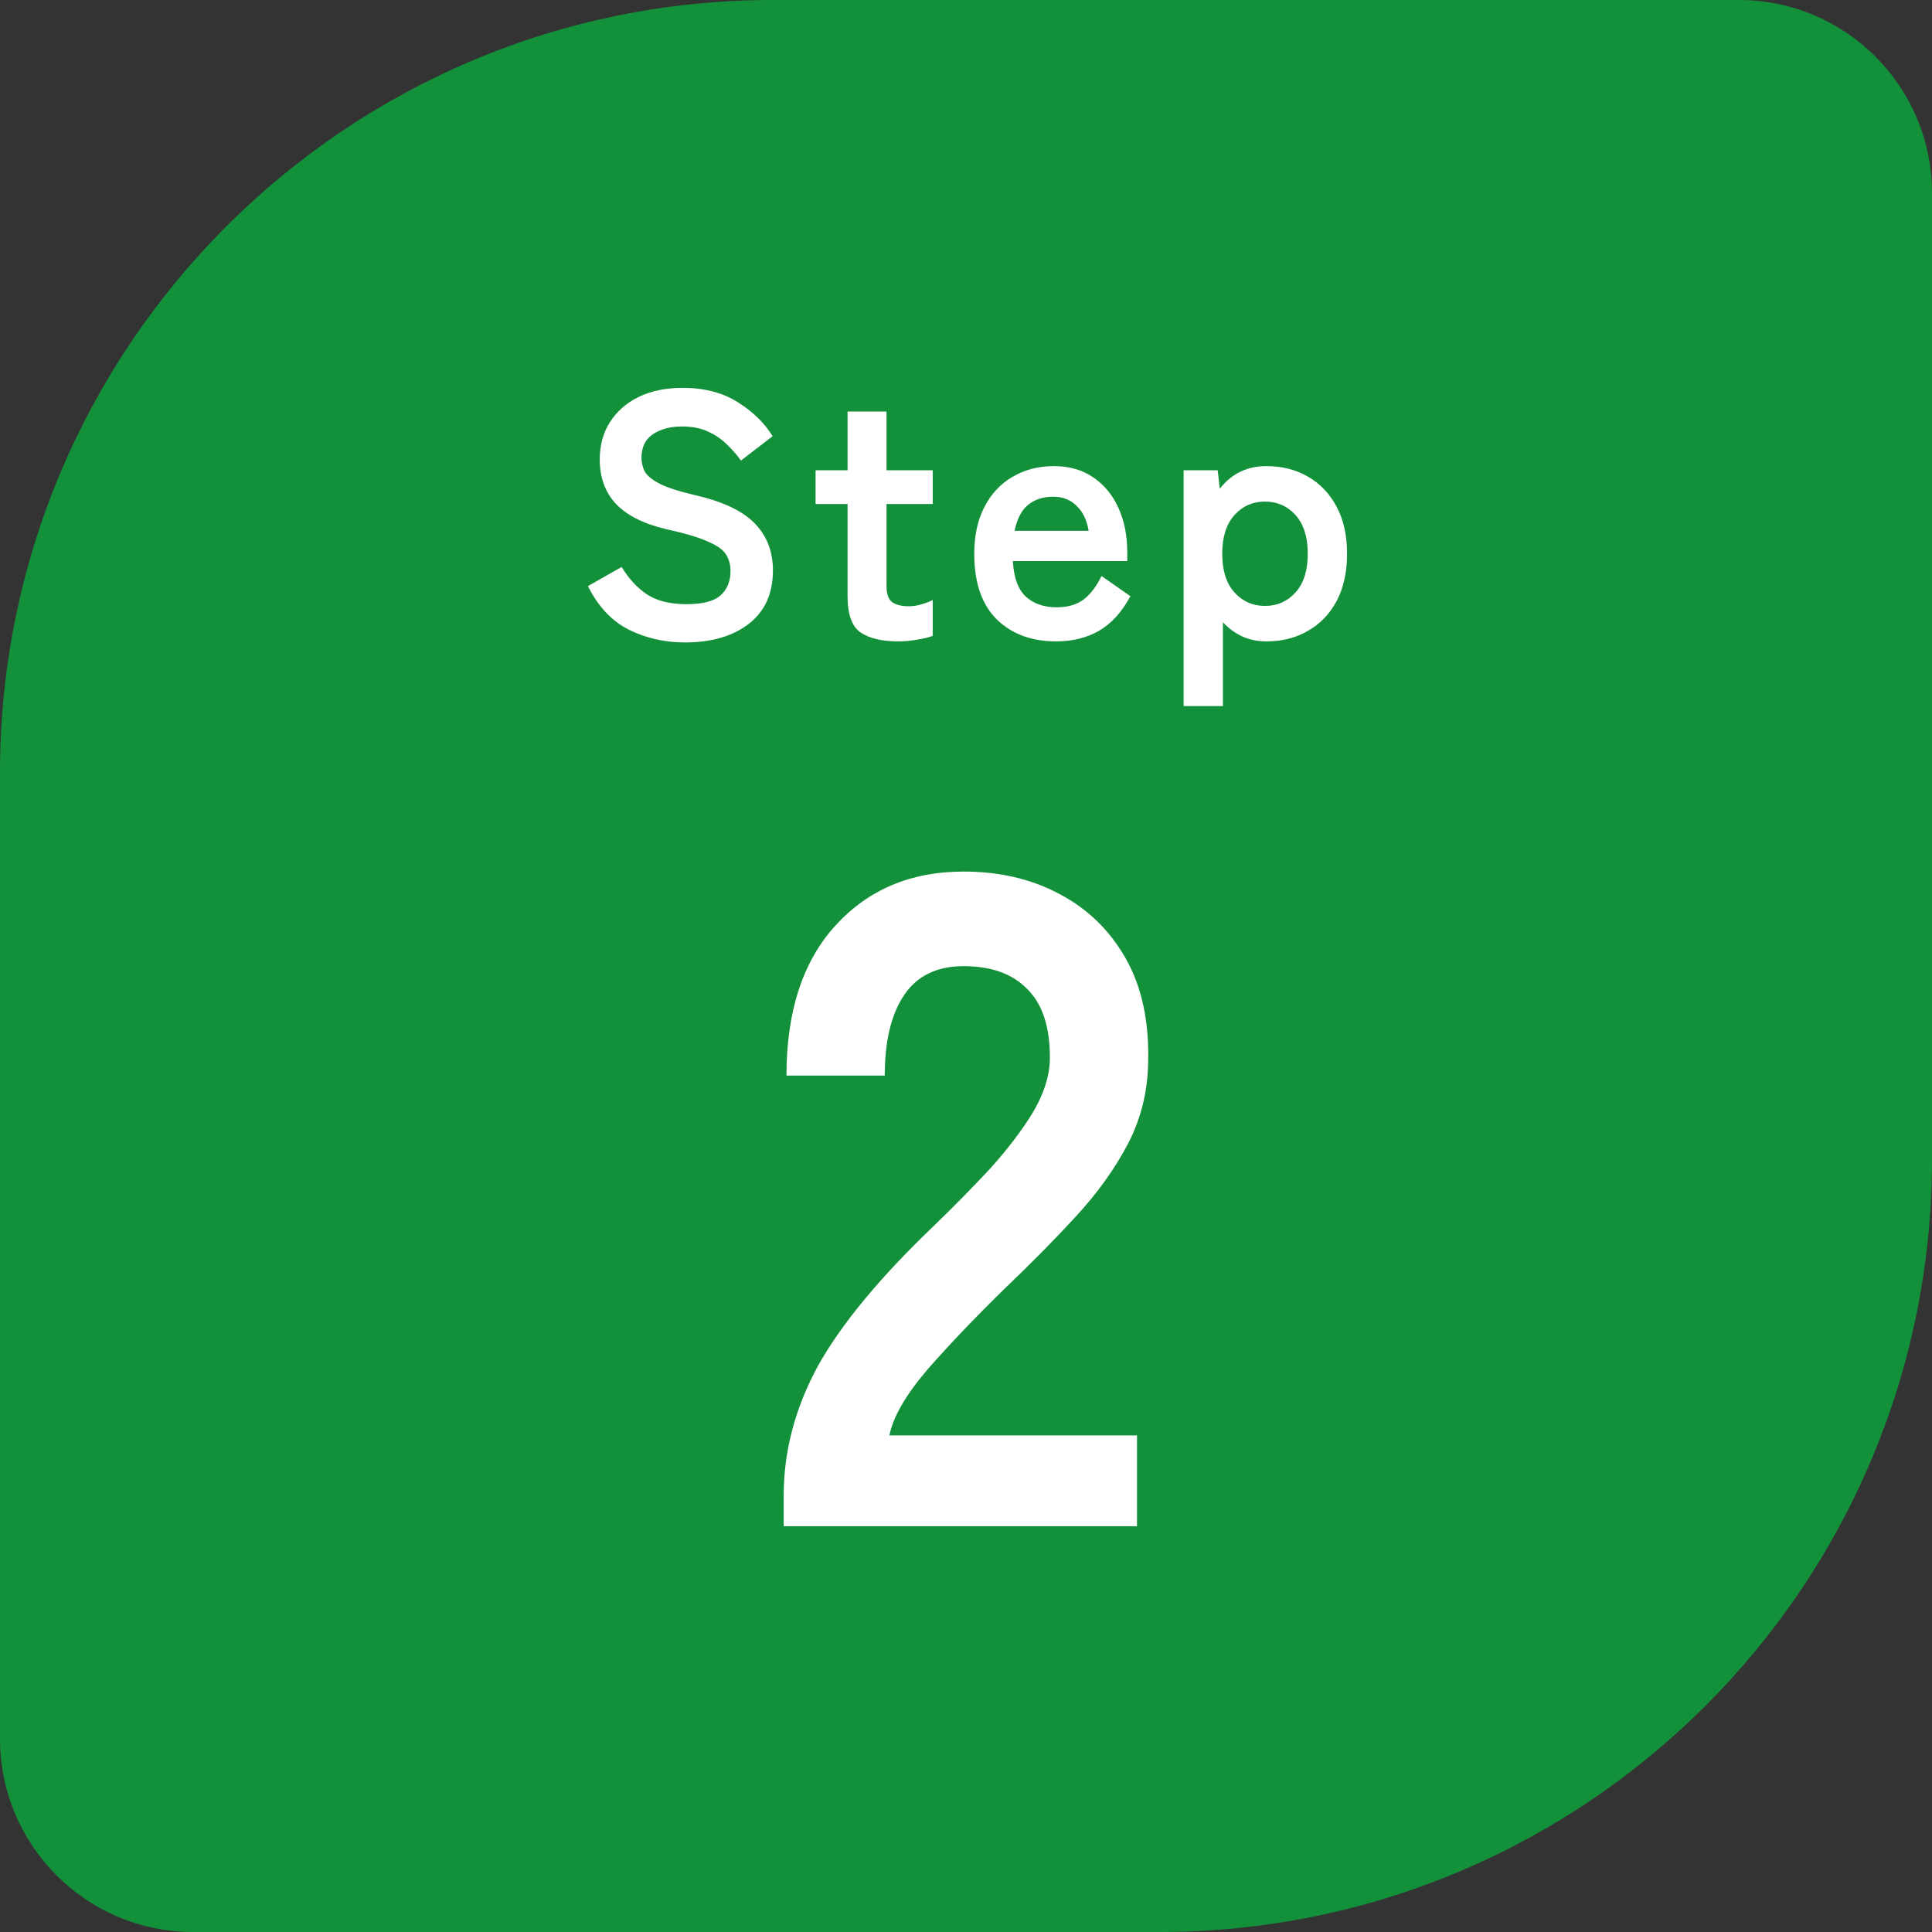
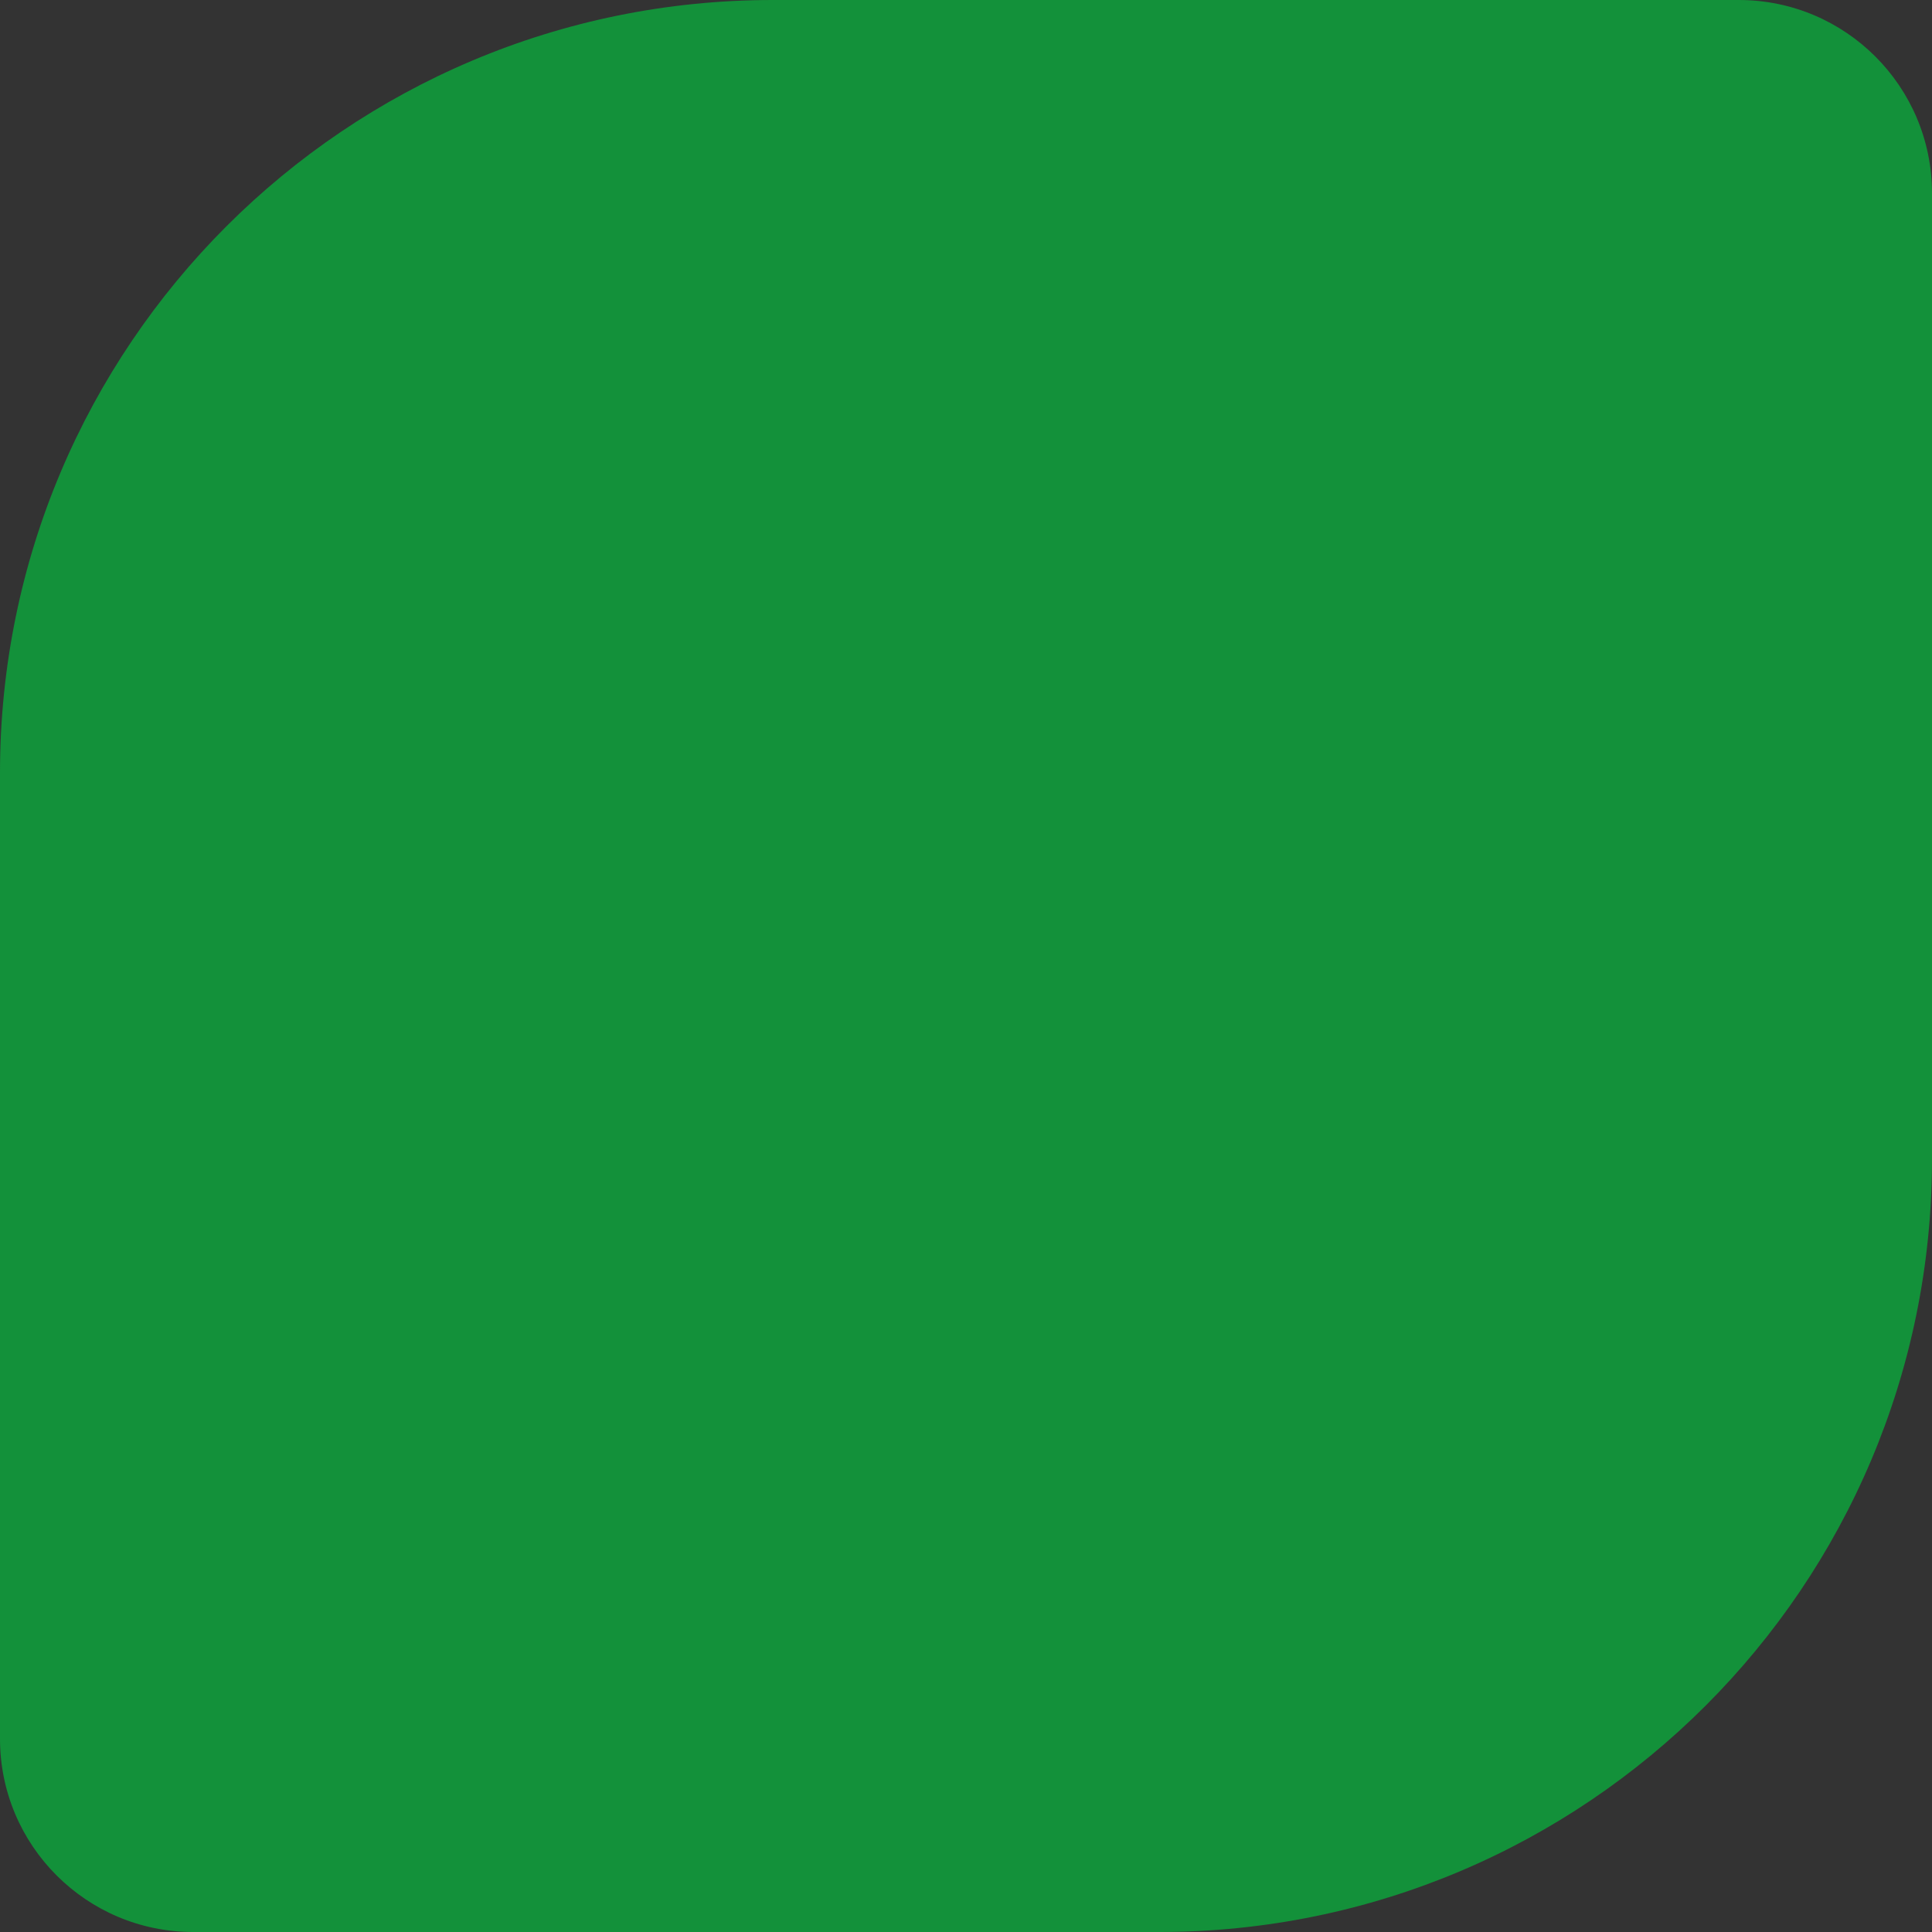
<svg xmlns="http://www.w3.org/2000/svg" width="100" height="100" viewBox="0 0 100 100" fill="none">
  <rect x="0" y="0" width="100" height="100" fill="#333333" stroke="none" />
-   <path d="M0 40C0 17.909 17.909 0 40 0H90C95.523 0 100 4.477 100 10V60C100 82.091 82.091 100 60 100H10C4.477 100 0 95.523 0 90V40Z" fill="#13913A" />
-   <path d="M35.453 33.252C34.397 33.252 33.425 33.03 32.537 32.586C31.661 32.142 30.959 31.392 30.431 30.336L32.177 29.346C32.537 29.946 32.975 30.42 33.491 30.768C34.007 31.104 34.685 31.272 35.525 31.272C36.365 31.272 36.953 31.122 37.289 30.822C37.637 30.51 37.811 30.09 37.811 29.562C37.811 29.226 37.733 28.938 37.577 28.698C37.433 28.458 37.121 28.236 36.641 28.032C36.173 27.816 35.447 27.6 34.463 27.384C33.299 27.108 32.435 26.67 31.871 26.07C31.319 25.47 31.043 24.708 31.043 23.784C31.043 23.052 31.217 22.41 31.565 21.858C31.925 21.294 32.423 20.856 33.059 20.544C33.707 20.232 34.463 20.076 35.327 20.076C36.467 20.076 37.427 20.328 38.207 20.832C38.987 21.324 39.581 21.906 39.989 22.578L38.351 23.838C38.147 23.55 37.907 23.274 37.631 23.01C37.355 22.734 37.031 22.512 36.659 22.344C36.287 22.164 35.837 22.074 35.309 22.074C34.685 22.074 34.175 22.212 33.779 22.488C33.395 22.752 33.203 23.154 33.203 23.694C33.203 23.934 33.257 24.168 33.365 24.396C33.485 24.612 33.737 24.822 34.121 25.026C34.517 25.23 35.123 25.428 35.939 25.62C37.379 25.944 38.417 26.43 39.053 27.078C39.689 27.726 40.007 28.542 40.007 29.526C40.007 30.726 39.587 31.65 38.747 32.298C37.919 32.934 36.821 33.252 35.453 33.252ZM46.498 33.198C45.645 33.198 44.992 33.042 44.535 32.73C44.092 32.418 43.87 31.794 43.87 30.858V26.088H42.214V24.342H43.87V21.3H45.886V24.342H48.279V26.088H45.886V30.336C45.886 30.744 45.981 31.02 46.173 31.164C46.377 31.308 46.666 31.38 47.038 31.38C47.266 31.38 47.493 31.344 47.721 31.272C47.962 31.2 48.148 31.128 48.279 31.056V32.91C48.063 32.994 47.794 33.06 47.469 33.108C47.145 33.168 46.822 33.198 46.498 33.198ZM54.657 33.198C53.397 33.198 52.377 32.82 51.597 32.064C50.817 31.296 50.427 30.162 50.427 28.662C50.427 27.726 50.601 26.922 50.949 26.25C51.297 25.566 51.783 25.044 52.407 24.684C53.031 24.312 53.745 24.126 54.549 24.126C55.353 24.126 56.037 24.324 56.601 24.72C57.165 25.104 57.597 25.632 57.897 26.304C58.197 26.976 58.347 27.732 58.347 28.572V29.04H52.425C52.473 29.904 52.701 30.522 53.109 30.894C53.517 31.254 54.045 31.434 54.693 31.434C55.257 31.434 55.719 31.302 56.079 31.038C56.439 30.762 56.751 30.354 57.015 29.814L58.509 30.858C58.065 31.686 57.519 32.286 56.871 32.658C56.235 33.018 55.497 33.198 54.657 33.198ZM52.515 27.474H56.349C56.253 26.91 56.043 26.478 55.719 26.178C55.407 25.866 55.005 25.71 54.513 25.71C53.985 25.71 53.547 25.854 53.199 26.142C52.863 26.43 52.635 26.874 52.515 27.474ZM61.264 36.546V24.342H63.028L63.136 25.296C63.748 24.516 64.552 24.126 65.548 24.126C66.352 24.126 67.066 24.306 67.69 24.666C68.326 25.026 68.824 25.548 69.184 26.232C69.544 26.904 69.724 27.714 69.724 28.662C69.724 29.61 69.544 30.426 69.184 31.11C68.824 31.782 68.326 32.298 67.69 32.658C67.066 33.018 66.352 33.198 65.548 33.198C65.104 33.198 64.69 33.114 64.306 32.946C63.922 32.766 63.586 32.52 63.298 32.208V36.546H61.264ZM65.476 31.362C66.112 31.362 66.64 31.128 67.06 30.66C67.48 30.192 67.69 29.526 67.69 28.662C67.69 27.798 67.48 27.132 67.06 26.664C66.64 26.196 66.112 25.962 65.476 25.962C64.84 25.962 64.312 26.196 63.892 26.664C63.472 27.132 63.262 27.798 63.262 28.662C63.262 29.526 63.472 30.192 63.892 30.66C64.312 31.128 64.84 31.362 65.476 31.362Z" fill="white" />
-   <path d="M40.563 79V77.416C40.563 75.112 41.155 72.872 42.339 70.696C43.555 68.52 45.571 66.088 48.387 63.4C49.379 62.44 50.323 61.48 51.219 60.52C52.115 59.528 52.851 58.568 53.427 57.64C54.003 56.68 54.307 55.768 54.339 54.904C54.371 53.24 53.987 52.008 53.187 51.208C52.419 50.408 51.315 50.008 49.875 50.008C48.499 50.008 47.475 50.504 46.803 51.496C46.131 52.488 45.795 53.88 45.795 55.672H40.707C40.707 52.344 41.555 49.752 43.251 47.896C44.947 46.04 47.155 45.112 49.875 45.112C51.731 45.112 53.379 45.496 54.819 46.264C56.291 47.032 57.443 48.152 58.275 49.624C59.107 51.096 59.491 52.904 59.427 55.048C59.395 56.552 59.043 57.944 58.371 59.224C57.699 60.504 56.803 61.752 55.683 62.968C54.595 64.152 53.347 65.416 51.939 66.76C50.467 68.2 49.155 69.576 48.003 70.888C46.883 72.2 46.227 73.336 46.035 74.296H58.851V79H40.563Z" fill="white" />
+   <path d="M0 40C0 17.909 17.909 0 40 0H90C95.523 0 100 4.477 100 10V60C100 82.091 82.091 100 60 100H10C4.477 100 0 95.523 0 90Z" fill="#13913A" />
</svg>